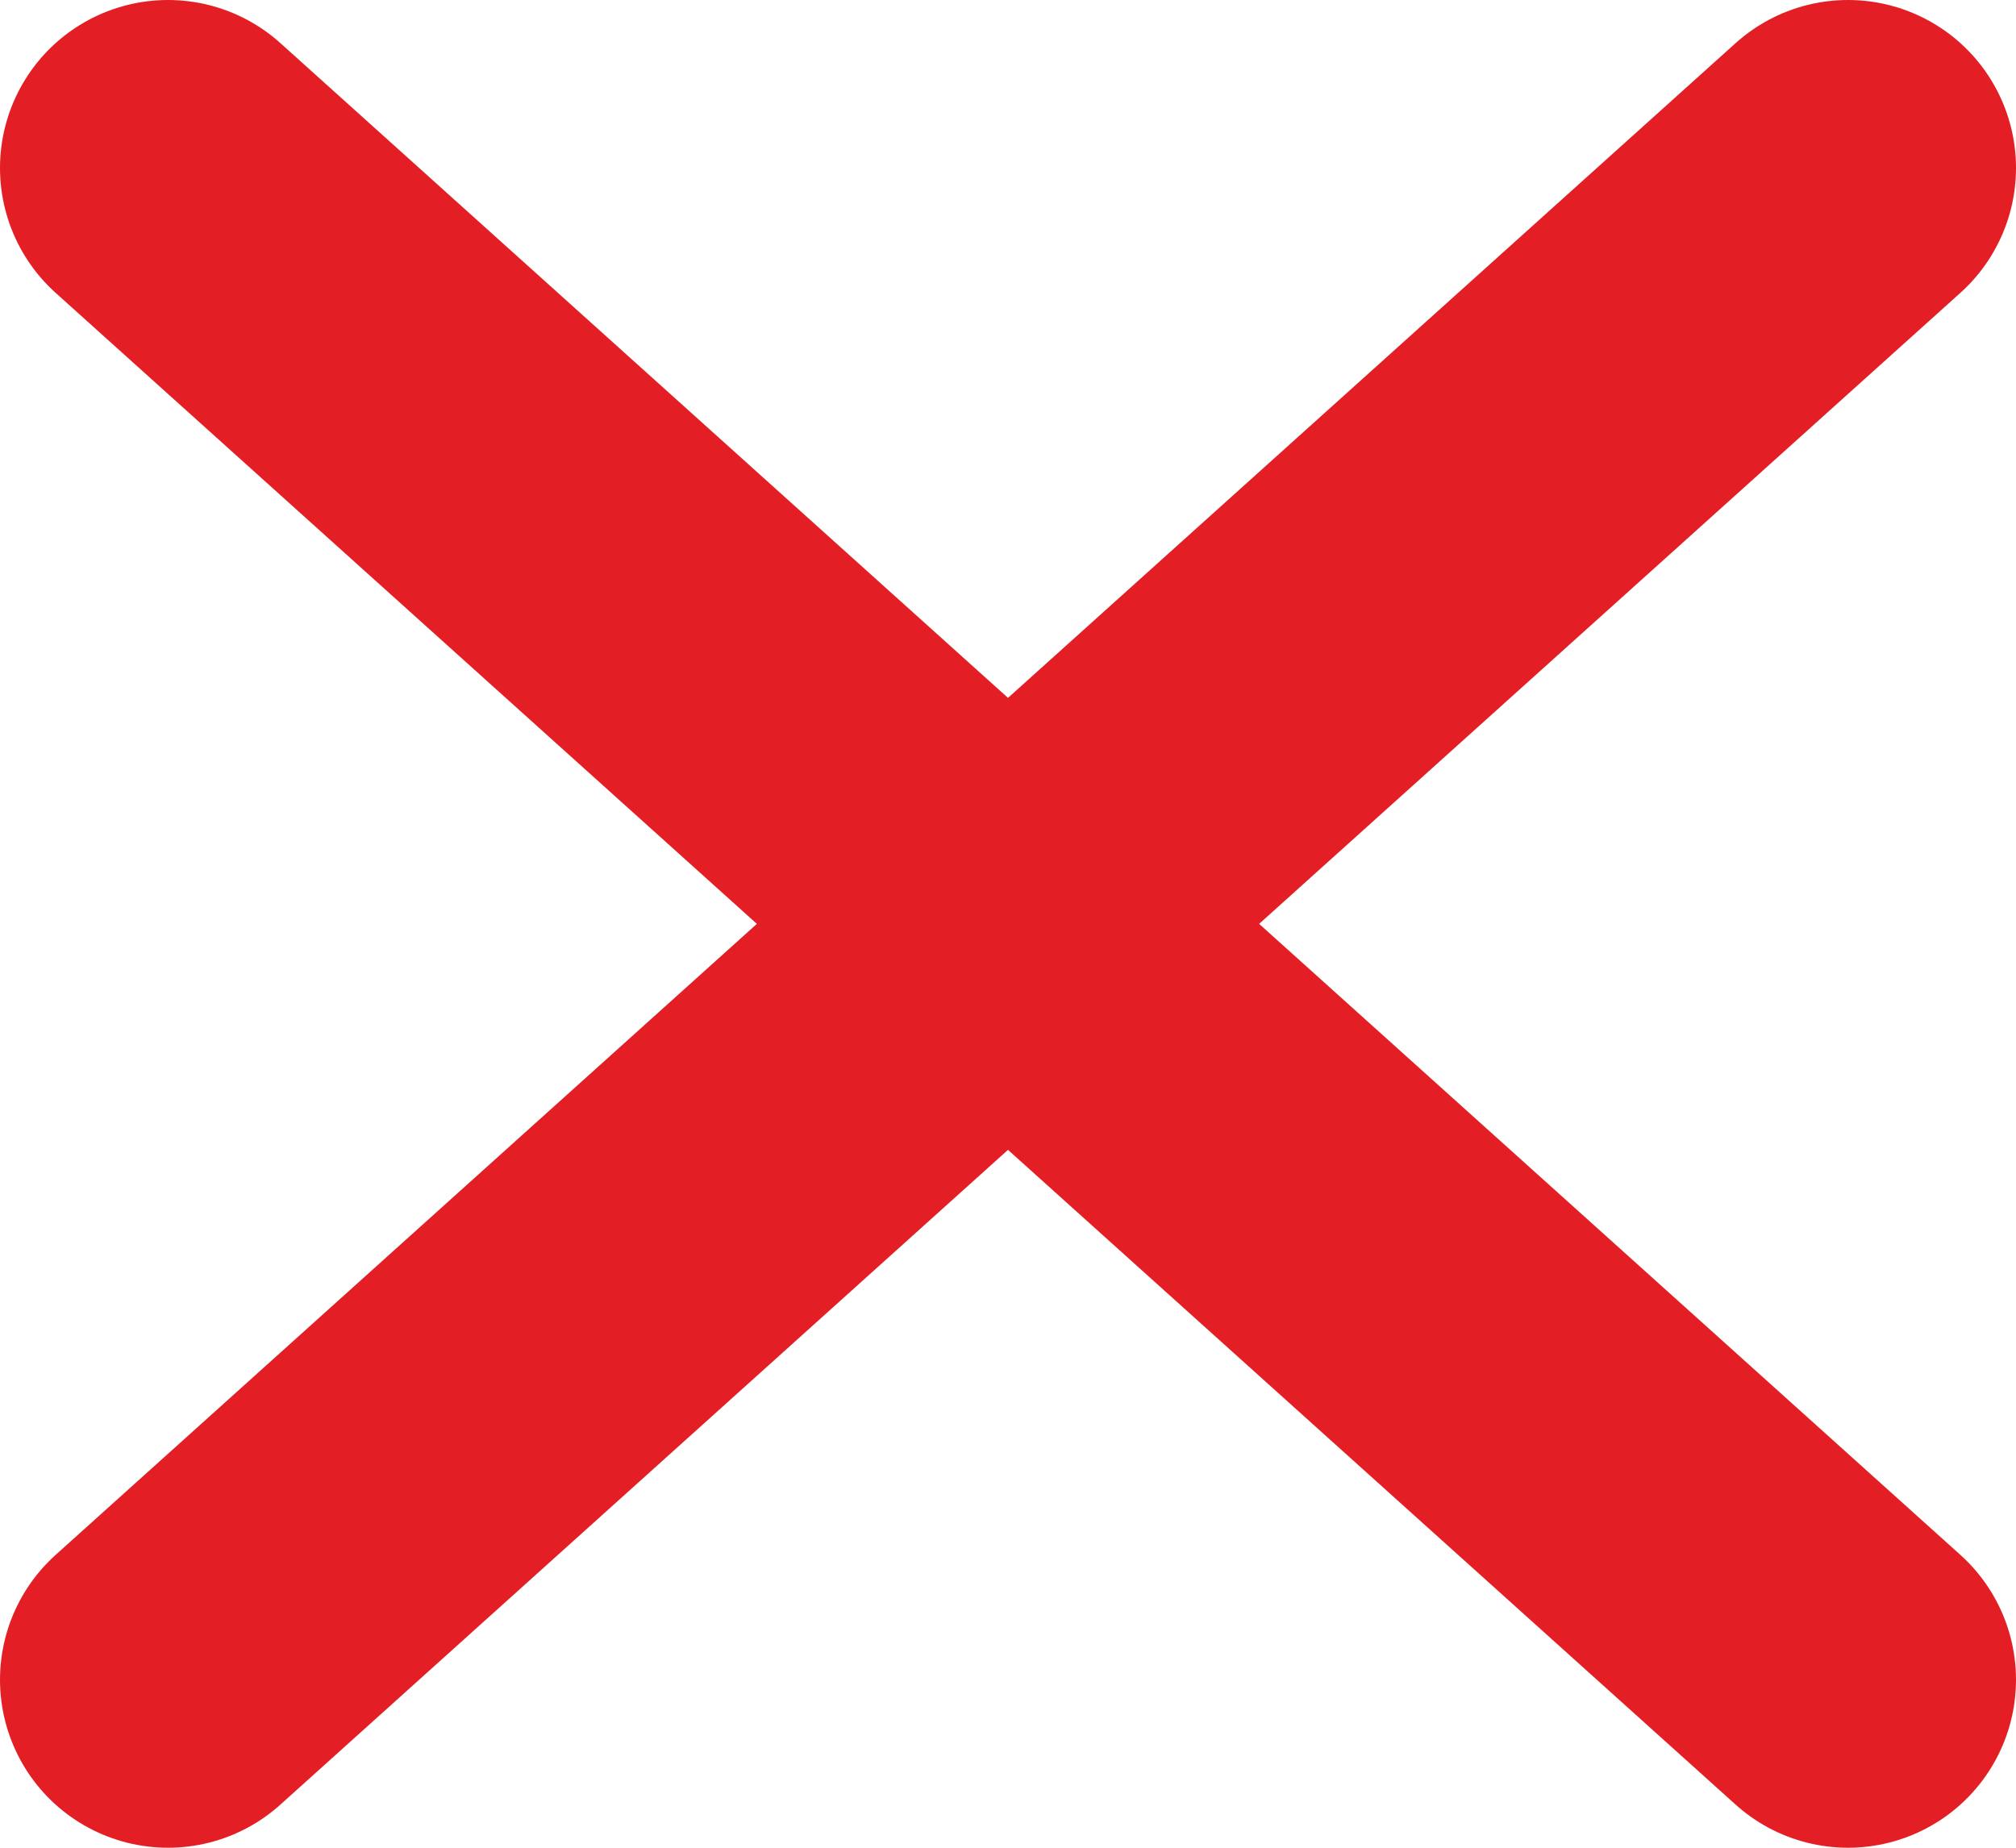
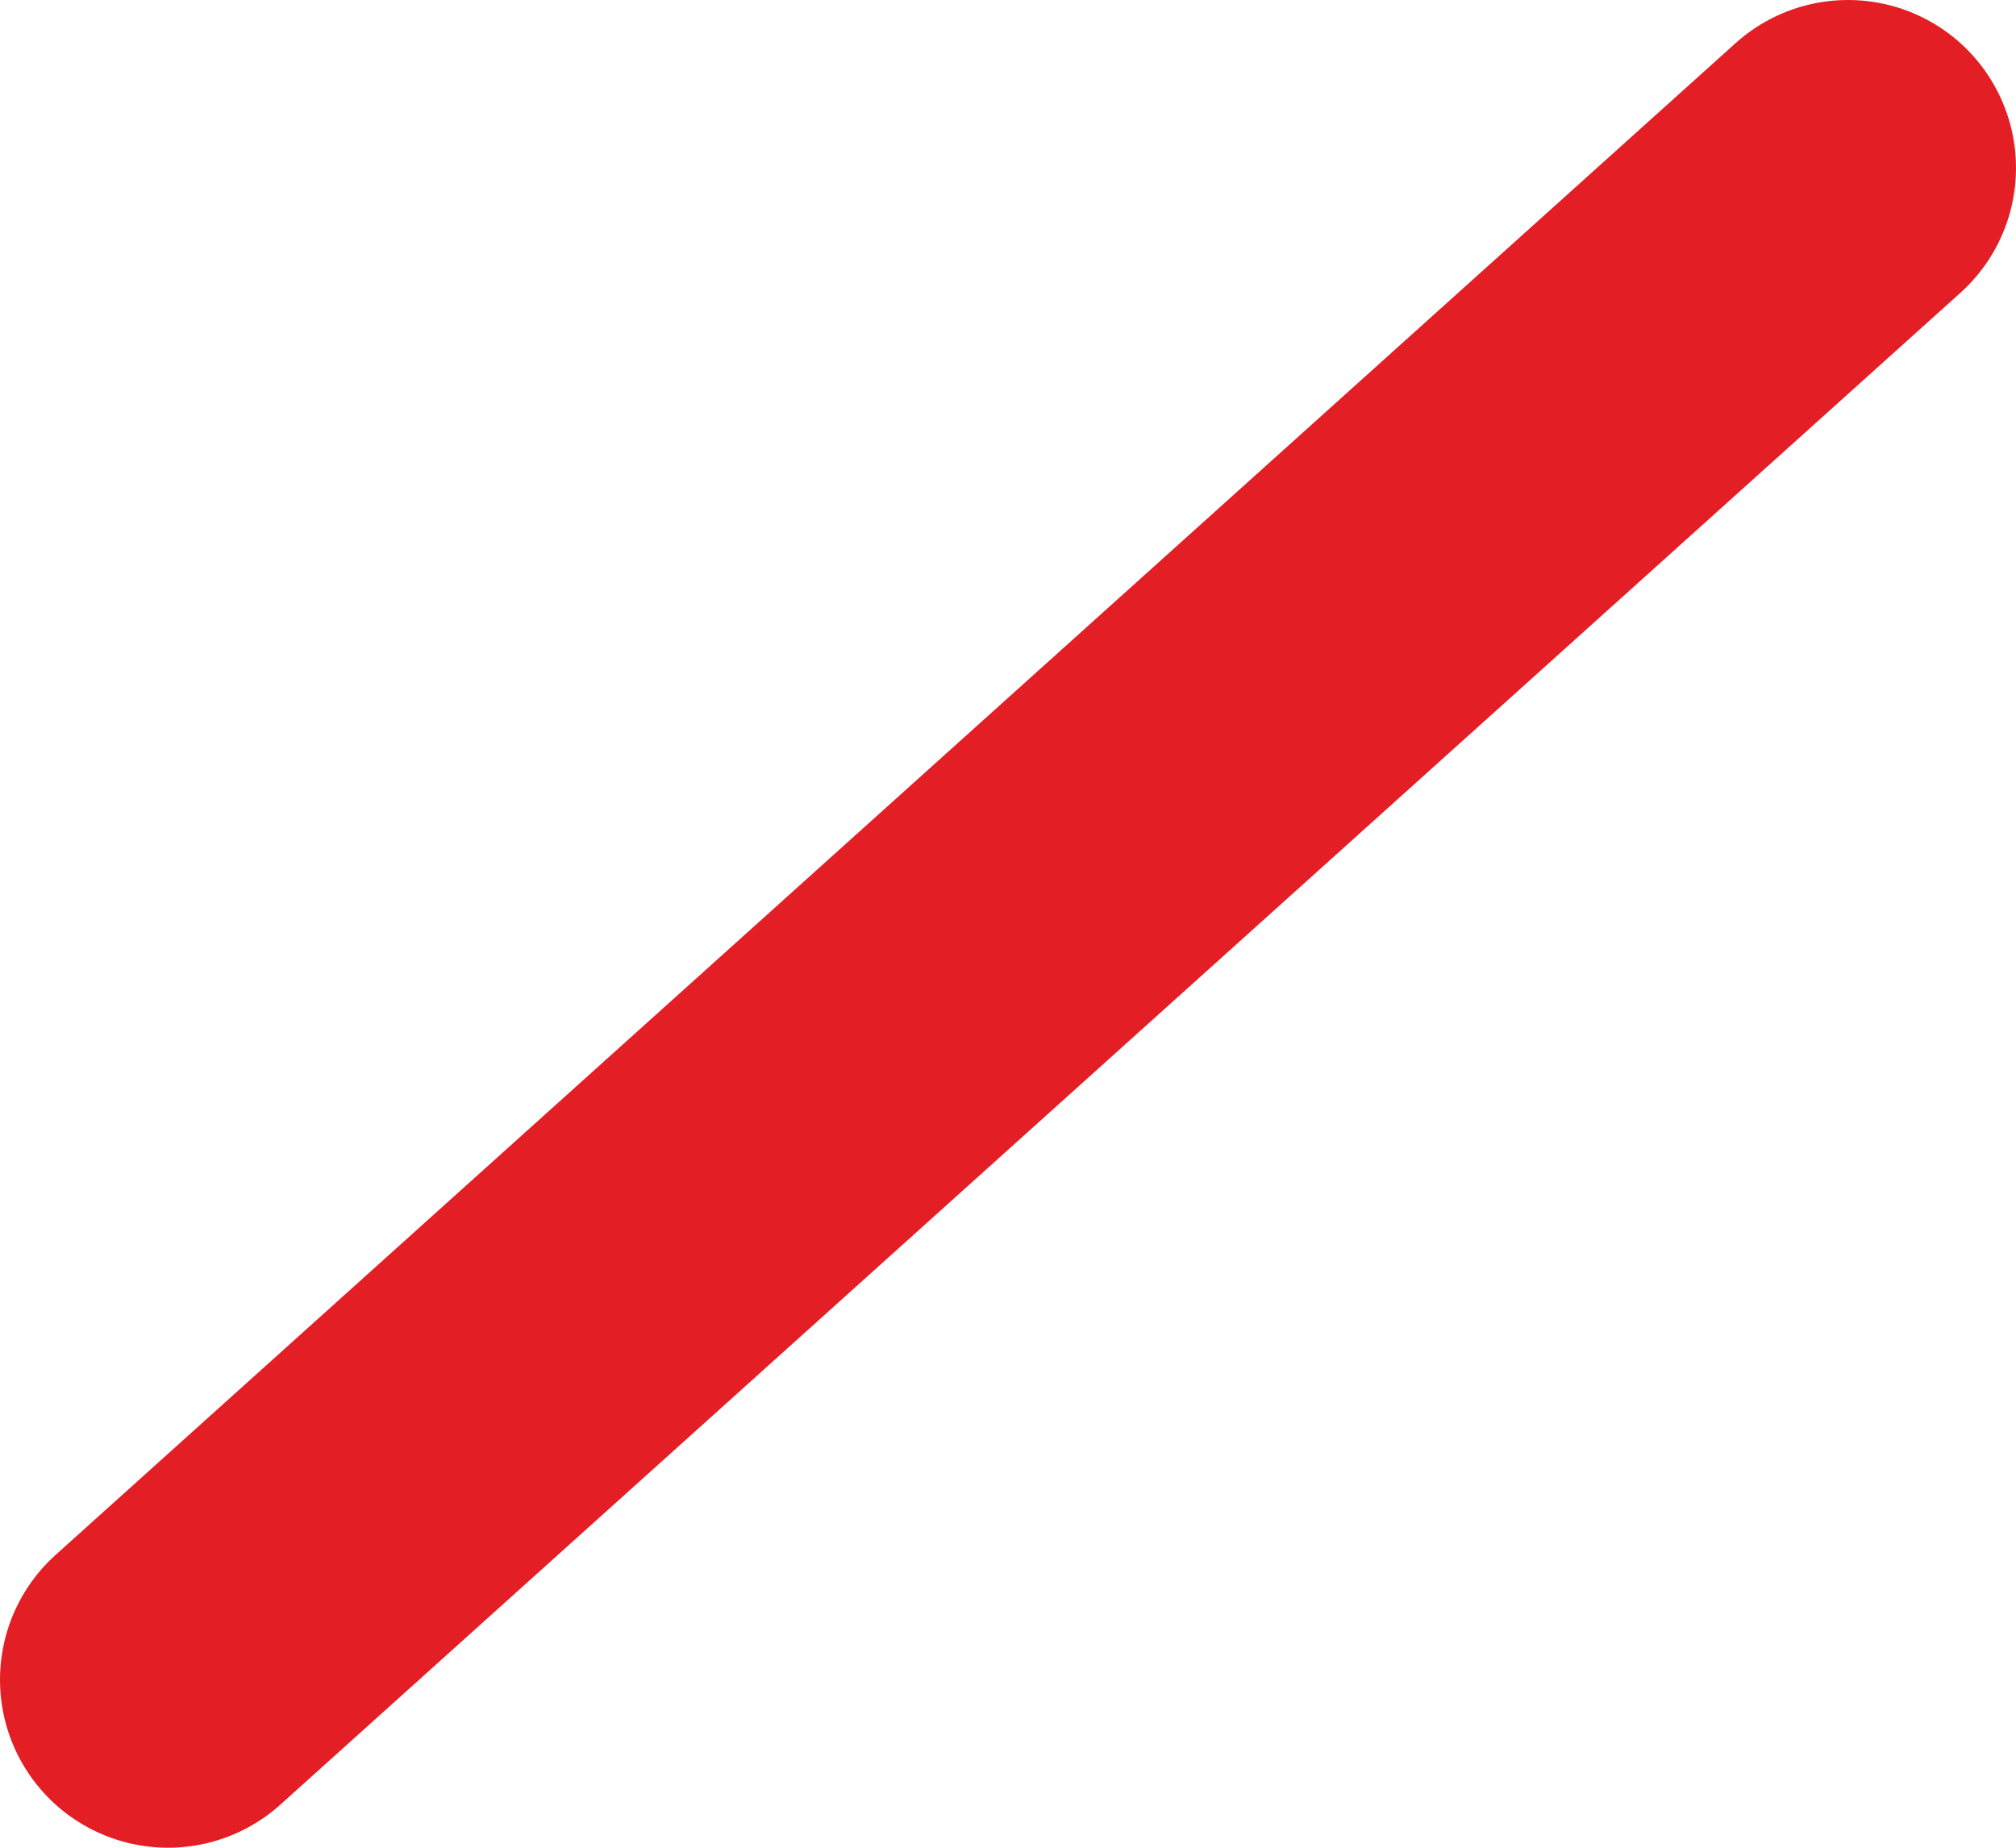
<svg xmlns="http://www.w3.org/2000/svg" width="12" height="11" viewBox="0 0 12 11" fill="none">
-   <path d="M1 1L11 10" stroke="#E31E24" stroke-width="2" stroke-linecap="round" />
  <path d="M11 1L1 10" stroke="#E31E24" stroke-width="2" stroke-linecap="round" />
</svg>